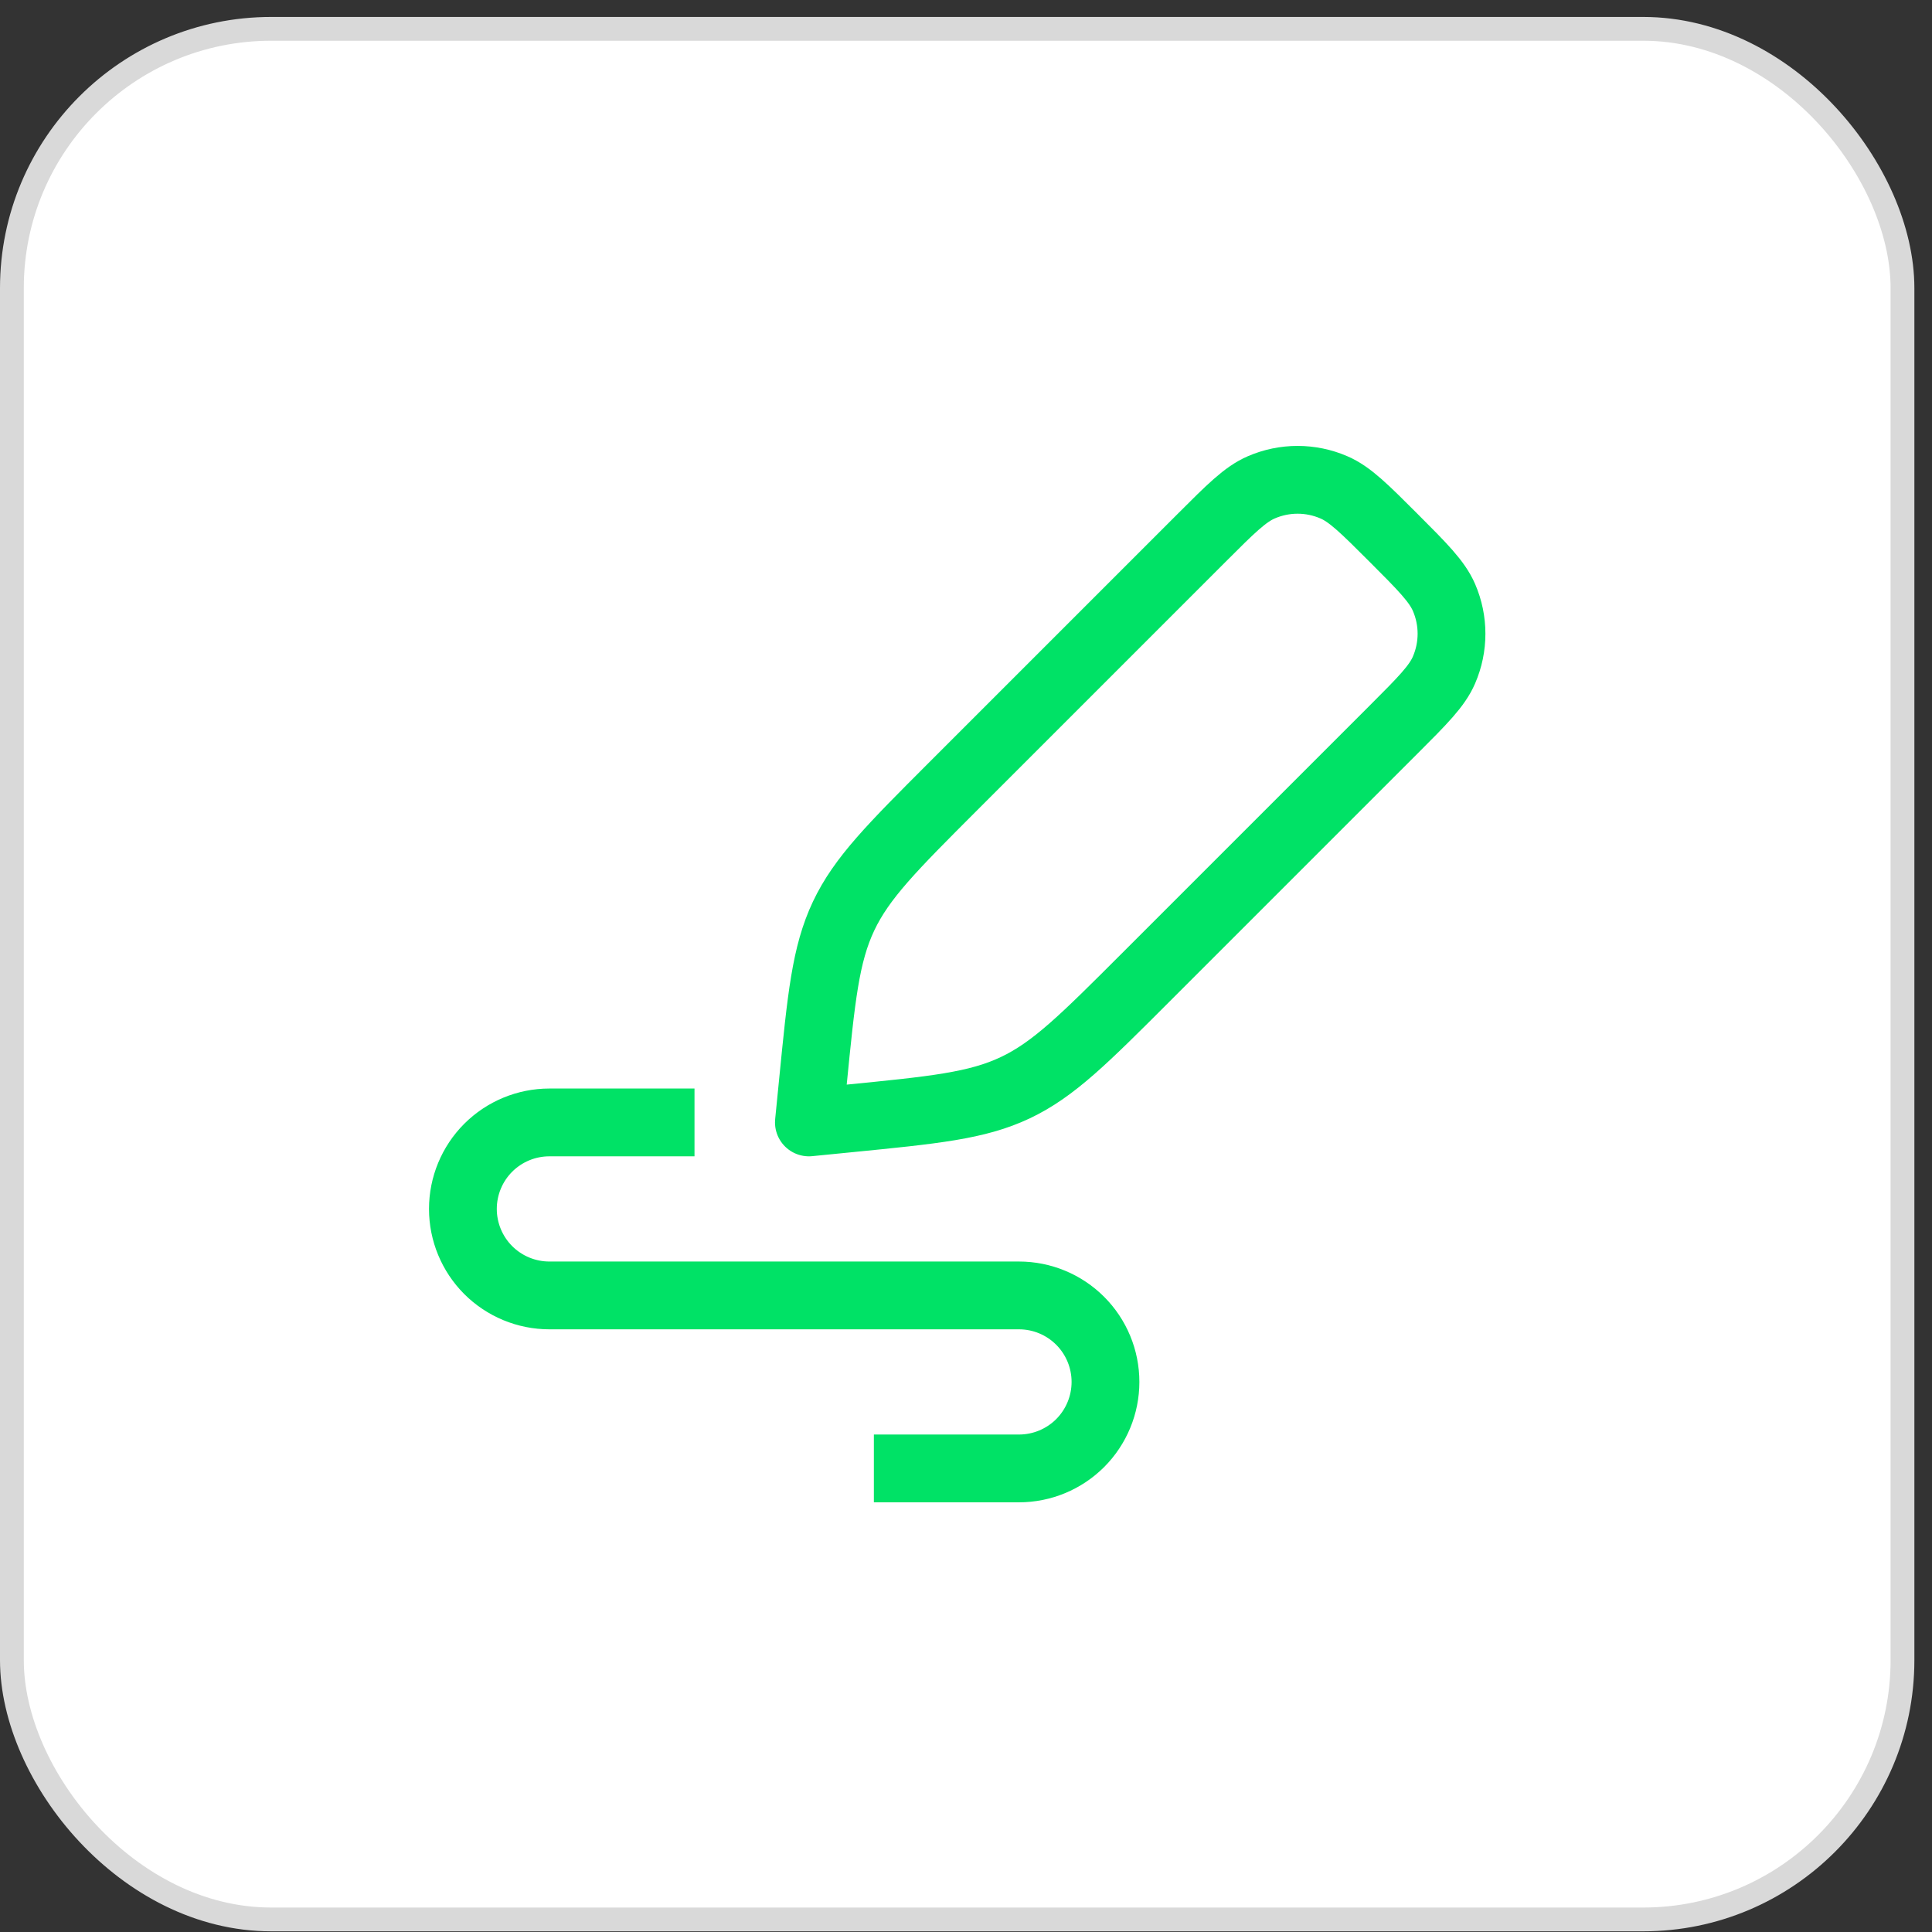
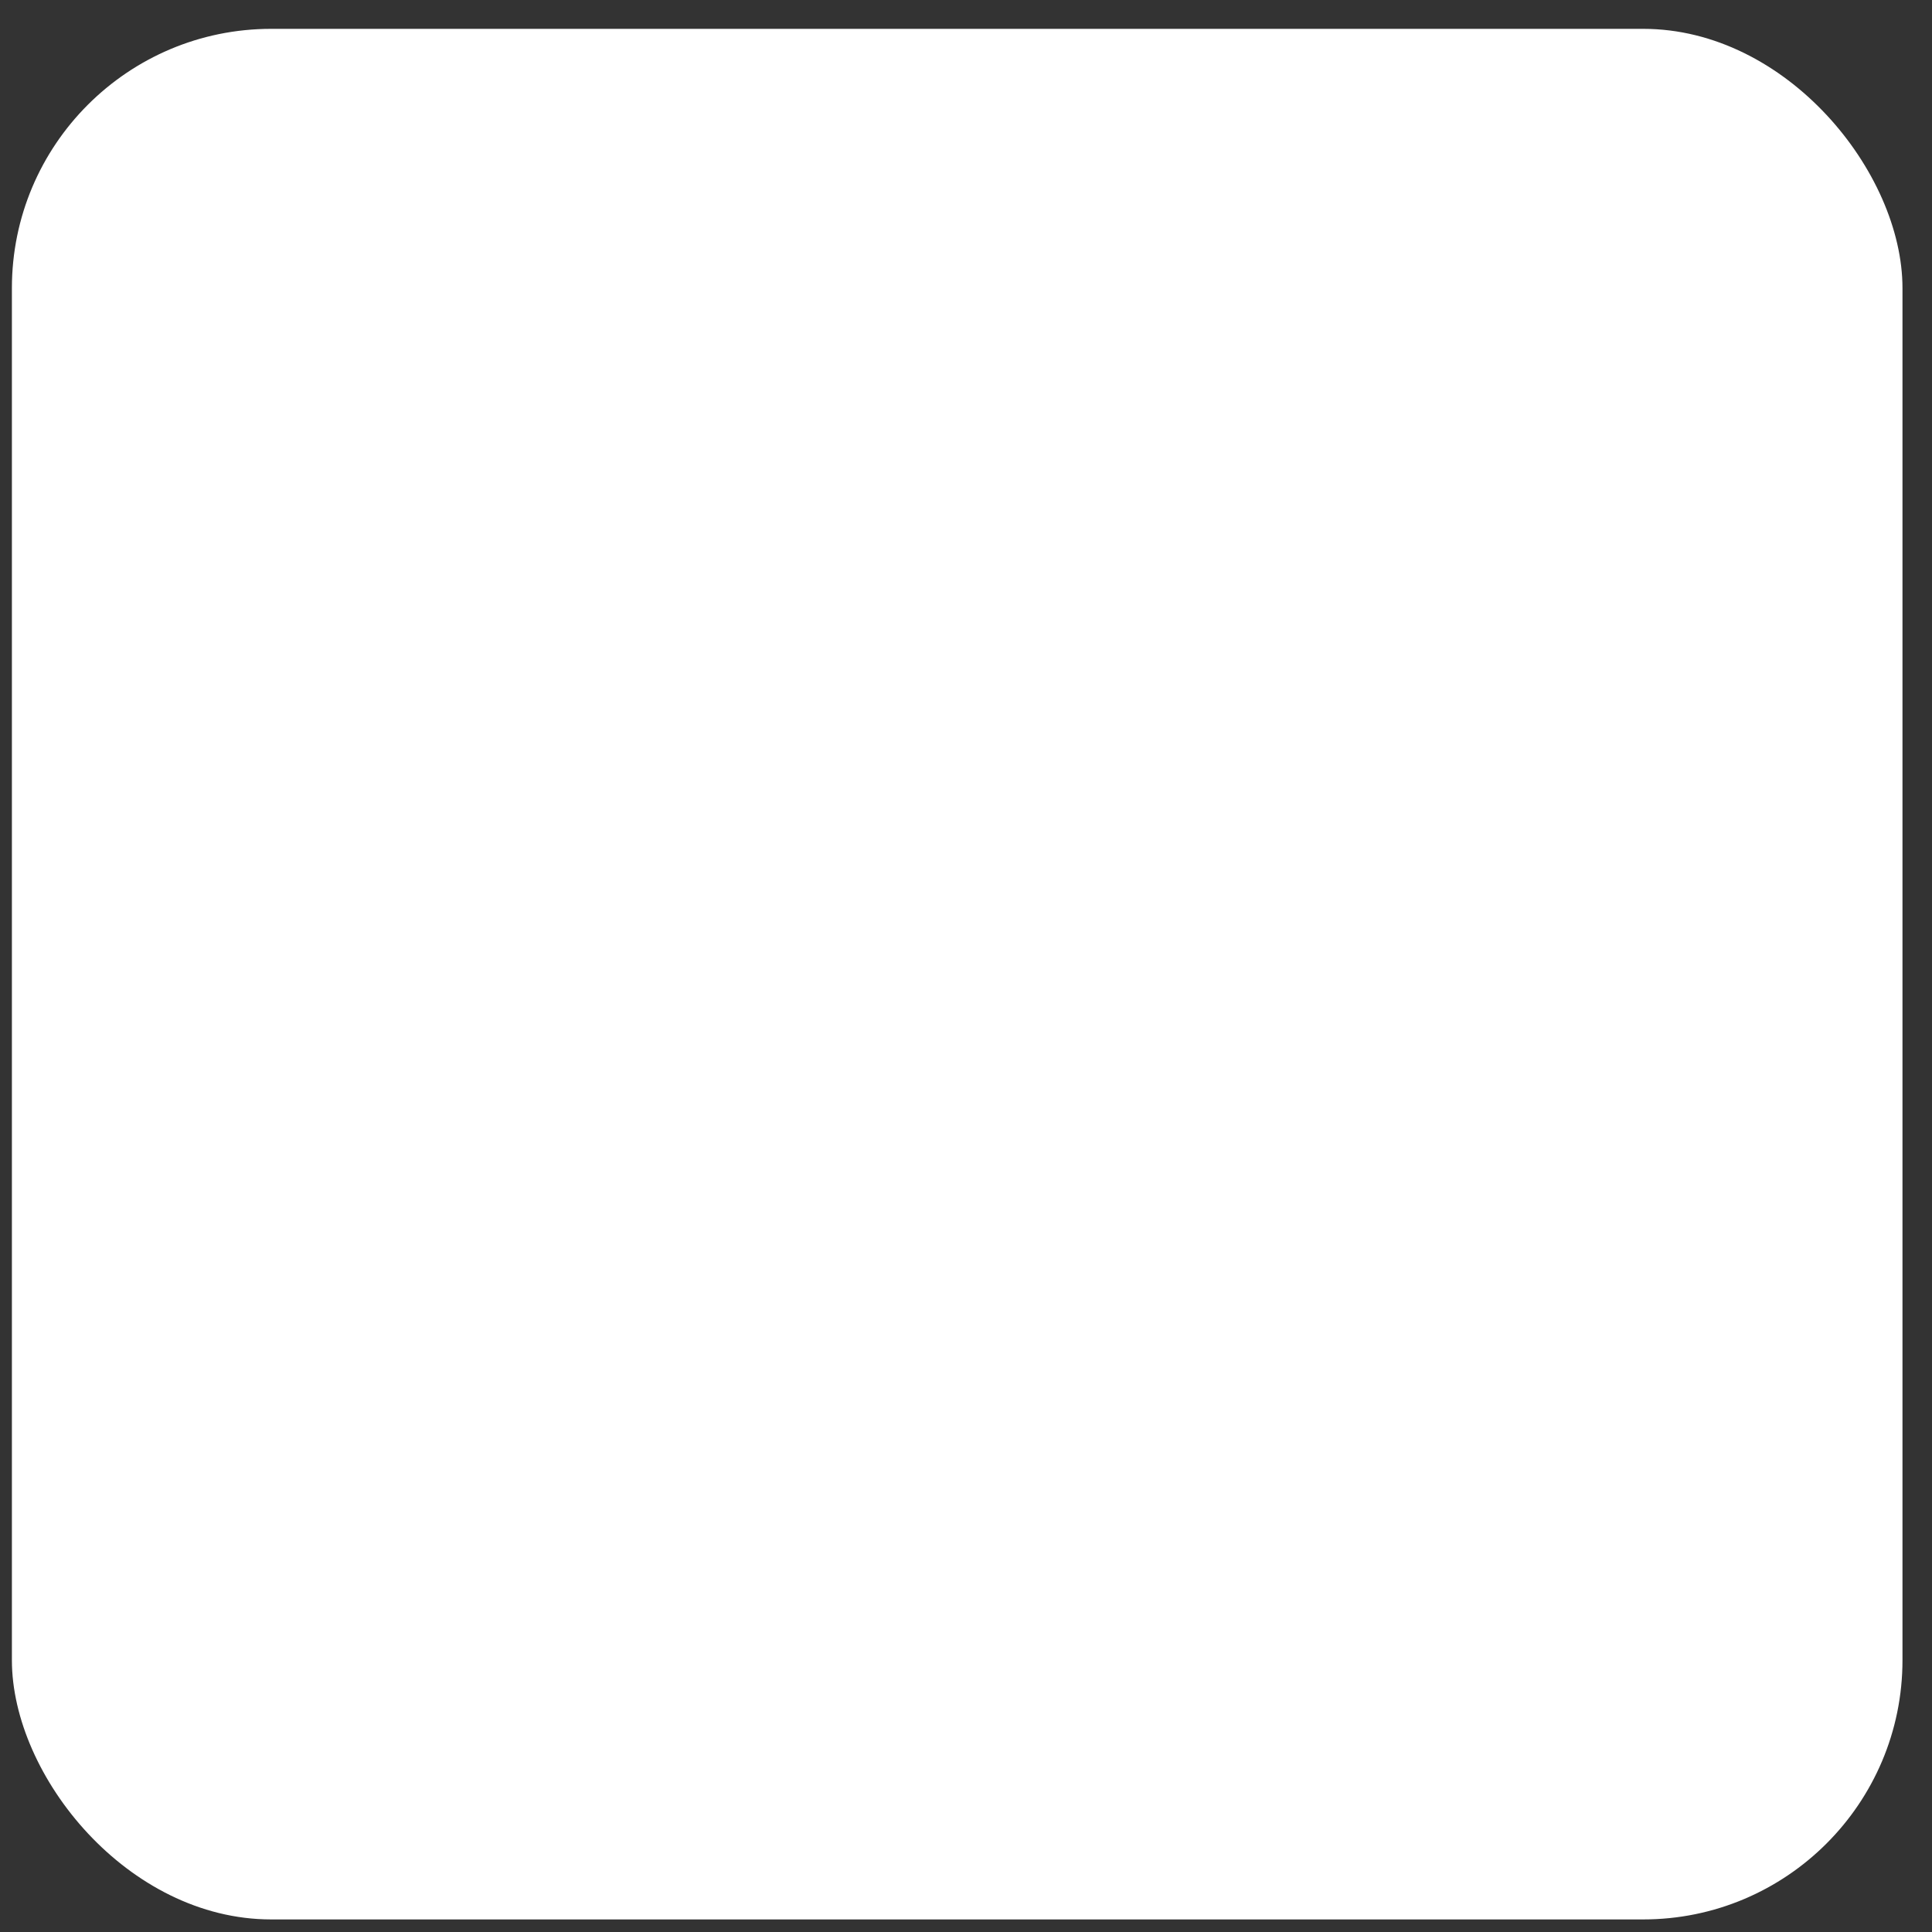
<svg xmlns="http://www.w3.org/2000/svg" width="57" height="57" viewBox="0 0 57 57" fill="none">
  <rect x="0" y="0" width="57" height="57" fill="#333333" stroke="none" />
  <rect x="0.351" y="0.851" width="55.778" height="55.778" rx="7.649" fill="white" />
-   <rect x="0.351" y="0.851" width="55.778" height="55.778" rx="7.649" stroke="#D9D9D9" stroke-width="0.702" />
-   <path d="M19.49 33.115H16.209C15.532 33.115 14.883 33.384 14.404 33.862C13.926 34.341 13.657 34.99 13.657 35.667C13.657 36.344 13.926 36.993 14.404 37.472C14.883 37.95 15.532 38.219 16.209 38.219H30.063C30.74 38.219 31.389 38.488 31.868 38.967C32.346 39.445 32.615 40.094 32.615 40.771C32.615 41.448 32.346 42.097 31.868 42.576C31.389 43.054 30.74 43.323 30.063 43.323H26.782M35.453 15.867C36.309 15.011 36.736 14.584 37.212 14.378C37.896 14.082 38.67 14.082 39.354 14.378C39.828 14.582 40.257 15.011 41.113 15.867C41.969 16.723 42.396 17.152 42.602 17.626C42.898 18.31 42.898 19.084 42.602 19.768C42.398 20.242 41.969 20.671 41.113 21.527L33.789 28.851C31.985 30.655 31.084 31.556 29.954 32.091C28.823 32.626 27.553 32.75 25.014 33.001L23.865 33.115L23.979 31.966C24.23 29.427 24.354 28.157 24.889 27.026C25.424 25.896 26.325 24.995 28.129 23.191L35.453 15.867Z" stroke="#00E266" stroke-width="2" stroke-linecap="square" stroke-linejoin="round" />
</svg>